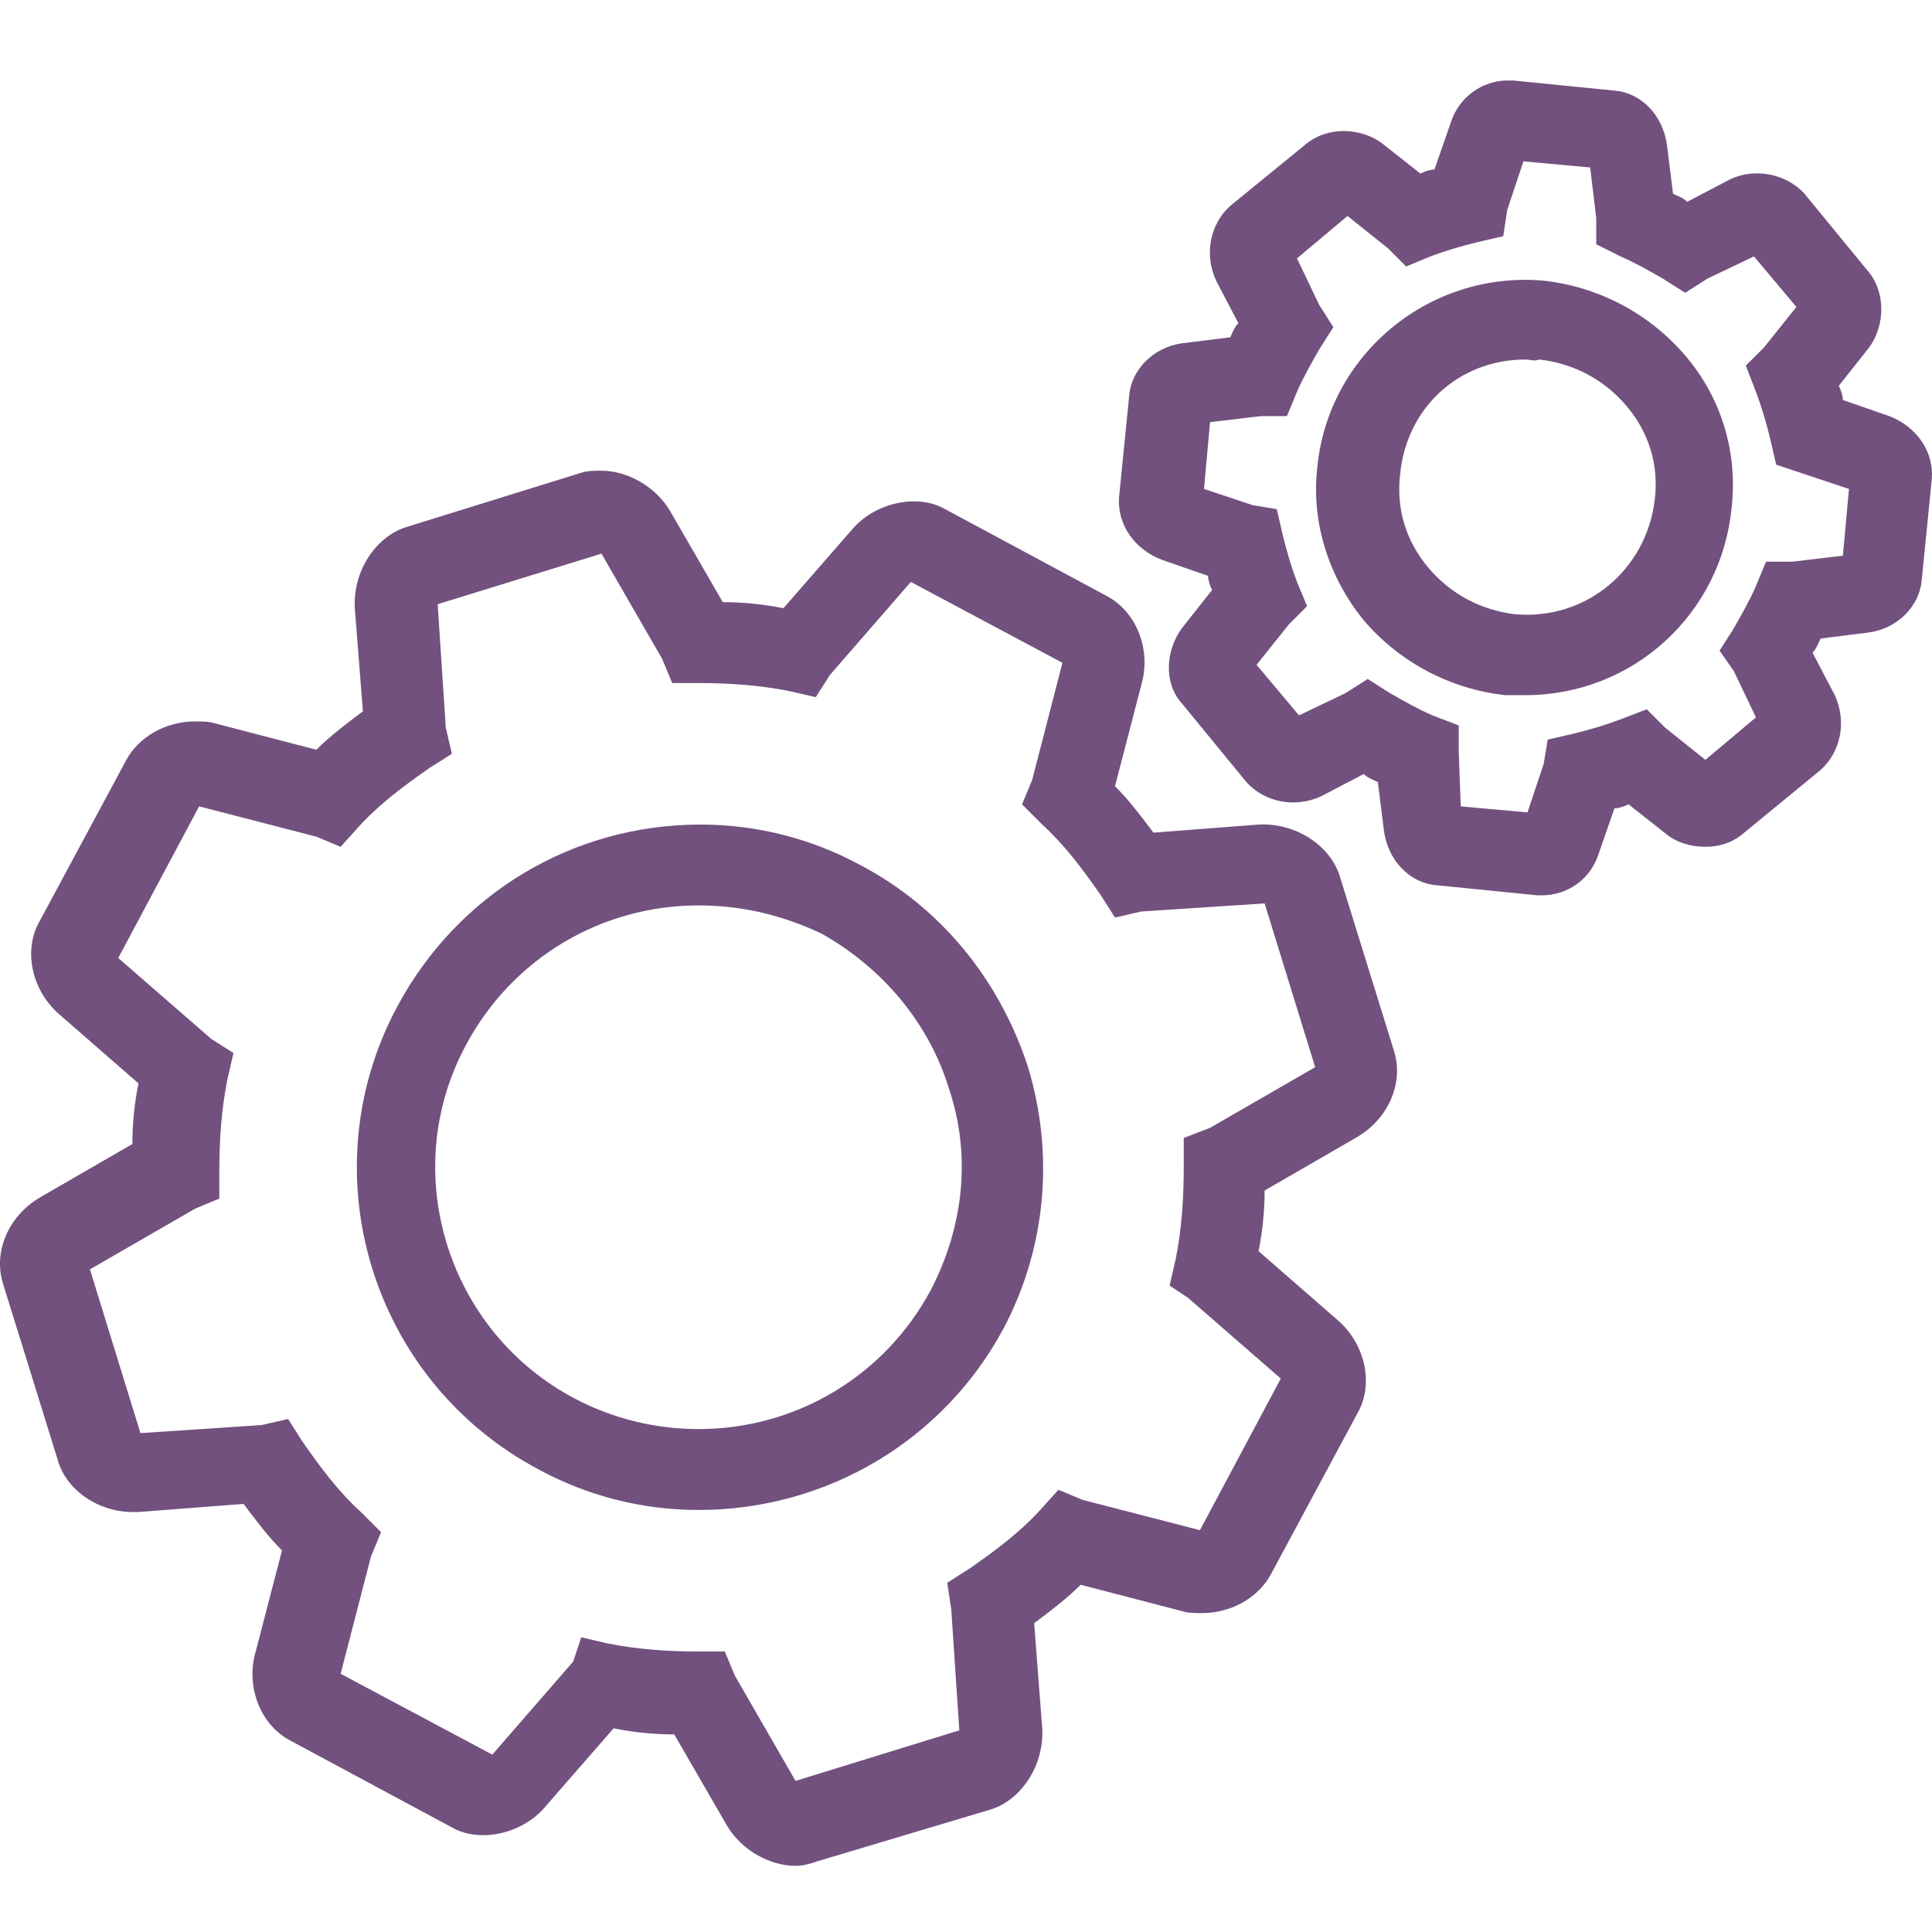
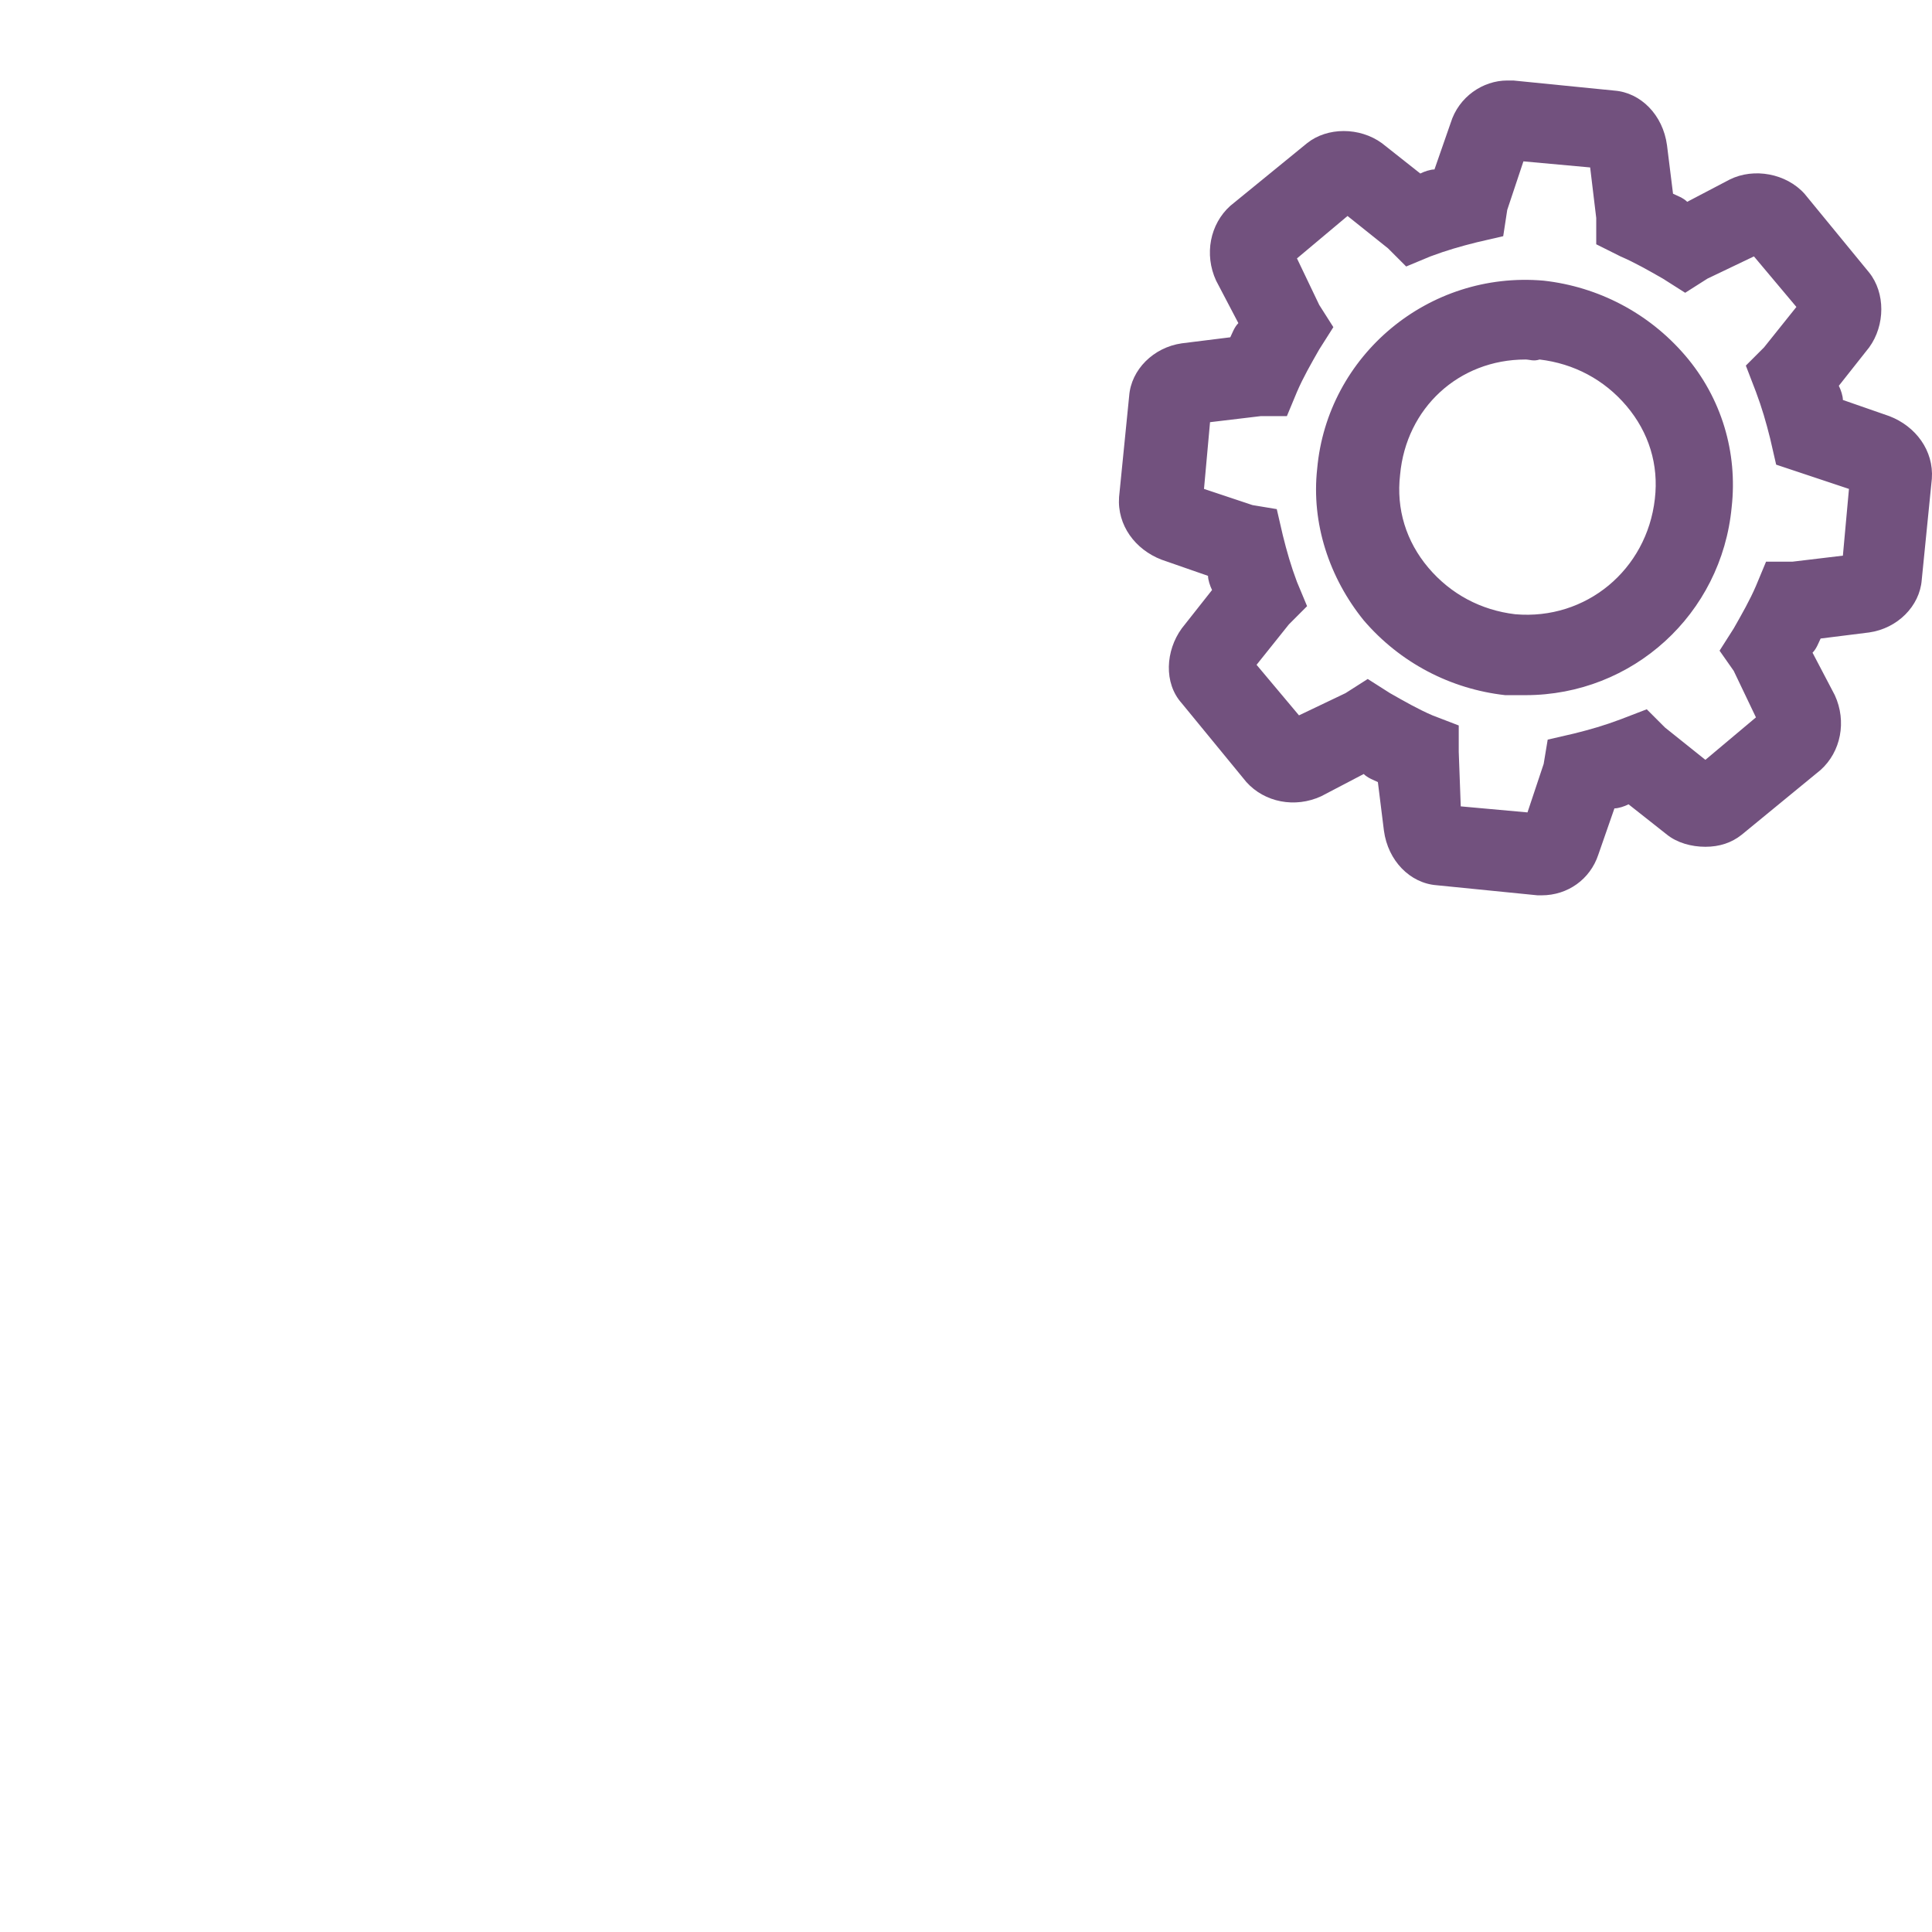
<svg xmlns="http://www.w3.org/2000/svg" width="48" height="48" viewBox="0 0 48 48" fill="none">
-   <path d="M19.765 46.356C19.113 46.356 18.409 45.954 18.058 45.351L16.752 43.091C16.249 43.091 15.747 43.04 15.245 42.94L13.537 44.899C12.984 45.552 11.929 45.803 11.226 45.401L7.207 43.241C6.454 42.84 6.102 41.885 6.353 41.031L7.006 38.52C6.655 38.168 6.353 37.766 6.052 37.364L3.44 37.565H3.289C2.435 37.565 1.632 37.013 1.431 36.259L0.074 31.889C-0.177 31.085 0.225 30.181 1.029 29.729L3.289 28.423C3.289 27.92 3.339 27.418 3.44 26.916L1.481 25.208C0.778 24.605 0.577 23.6 0.979 22.897L3.139 18.879C3.44 18.326 4.093 17.924 4.846 17.924C5.047 17.924 5.198 17.924 5.349 17.974L7.86 18.627C8.212 18.276 8.614 17.974 9.016 17.673L8.815 15.111C8.765 14.207 9.317 13.353 10.071 13.102L14.441 11.745C14.591 11.695 14.742 11.695 14.943 11.695C15.596 11.695 16.299 12.097 16.651 12.7L17.957 14.96C18.459 14.96 18.962 15.011 19.464 15.111L21.172 13.152C21.725 12.499 22.779 12.248 23.483 12.65L27.501 14.81C28.255 15.212 28.606 16.166 28.355 17.02L27.702 19.532C28.054 19.883 28.355 20.285 28.657 20.687L31.269 20.486C32.173 20.436 33.027 20.988 33.278 21.742L34.634 26.112C34.886 26.916 34.484 27.82 33.68 28.272L31.419 29.578C31.419 30.08 31.369 30.583 31.269 31.085L33.228 32.793C33.931 33.396 34.132 34.4 33.73 35.104L31.57 39.122C31.269 39.675 30.616 40.077 29.862 40.077C29.661 40.077 29.511 40.077 29.36 40.026L26.848 39.373C26.497 39.725 26.095 40.026 25.693 40.328L25.894 42.94C25.944 43.844 25.392 44.698 24.638 44.949L20.268 46.255C20.117 46.306 19.966 46.356 19.765 46.356ZM14.441 40.679L15.094 40.83C15.847 40.981 16.601 41.031 17.354 41.031H18.007L18.259 41.634L19.765 44.246L23.834 42.99L23.633 39.976L23.533 39.323L24.085 38.972C24.738 38.52 25.341 38.067 25.844 37.515L26.296 37.013L26.898 37.264L29.812 38.017L31.821 34.25L29.511 32.24L29.058 31.939L29.209 31.286C29.36 30.532 29.41 29.779 29.41 28.975V28.272L30.063 28.021L32.675 26.514L31.419 22.445L28.355 22.646L27.702 22.797L27.351 22.244C26.898 21.591 26.446 20.988 25.894 20.486L25.392 19.984L25.643 19.381L26.396 16.467L22.629 14.458L20.619 16.769L20.268 17.321L19.615 17.171C18.861 17.02 18.108 16.97 17.354 16.97H16.701L16.45 16.367L14.943 13.755L10.874 15.011L11.075 18.075L11.226 18.728L10.673 19.079C10.02 19.532 9.418 19.984 8.915 20.536L8.463 21.039L7.86 20.787L4.947 20.034L2.938 23.801L5.248 25.811L5.801 26.162L5.65 26.815C5.499 27.569 5.449 28.322 5.449 29.126V29.779L4.846 30.03L2.234 31.537L3.49 35.606L6.504 35.405L7.157 35.254L7.509 35.807C7.961 36.46 8.413 37.063 8.966 37.565L9.468 38.067L9.217 38.67L8.463 41.584L12.231 43.593L14.24 41.282L14.441 40.679ZM17.354 37.515C15.948 37.515 14.591 37.163 13.386 36.51C9.217 34.3 7.659 29.126 9.87 25.007C11.377 22.194 14.24 20.486 17.405 20.486C18.811 20.486 20.167 20.838 21.373 21.491C23.382 22.546 24.839 24.354 25.542 26.514C26.195 28.674 25.994 30.985 24.939 32.994C23.433 35.807 20.519 37.515 17.354 37.515ZM17.354 22.495C14.943 22.495 12.733 23.801 11.578 25.961C9.87 29.126 11.126 33.094 14.29 34.752C15.245 35.254 16.299 35.505 17.354 35.505C19.765 35.505 21.976 34.2 23.131 32.039C23.935 30.482 24.136 28.724 23.583 27.067C23.081 25.409 21.925 24.052 20.419 23.199C19.464 22.747 18.459 22.495 17.354 22.495Z" fill="#72517E" />
  <path d="M38.301 22.244H38.201L35.689 21.993C35.036 21.942 34.484 21.39 34.383 20.636L34.233 19.431C34.132 19.381 33.981 19.33 33.881 19.23L32.826 19.782C32.173 20.084 31.419 19.933 30.967 19.431L29.36 17.472C28.908 16.969 28.958 16.166 29.36 15.613L30.113 14.659C30.063 14.558 30.013 14.407 30.013 14.307L28.858 13.905C28.205 13.654 27.753 13.051 27.803 12.348L28.054 9.836C28.104 9.183 28.657 8.631 29.36 8.53L30.566 8.38C30.616 8.279 30.666 8.128 30.767 8.028L30.214 6.973C29.913 6.32 30.063 5.567 30.566 5.114L32.474 3.557C32.977 3.155 33.78 3.155 34.333 3.557L35.287 4.311C35.388 4.26 35.539 4.21 35.639 4.21L36.041 3.055C36.242 2.402 36.845 2 37.447 2H37.598L40.11 2.251C40.763 2.301 41.315 2.854 41.416 3.607L41.566 4.813C41.667 4.863 41.818 4.913 41.918 5.014L42.973 4.461C43.576 4.16 44.38 4.311 44.832 4.813L46.439 6.772C46.841 7.274 46.841 8.078 46.439 8.631L45.685 9.585C45.736 9.686 45.786 9.836 45.786 9.937L46.941 10.339C47.594 10.59 48.047 11.193 47.996 11.896L47.745 14.407C47.695 15.06 47.142 15.613 46.439 15.713L45.233 15.864C45.183 15.965 45.133 16.115 45.032 16.216L45.585 17.271C45.886 17.924 45.736 18.677 45.233 19.129L43.274 20.737C43.023 20.938 42.722 21.038 42.37 21.038C42.019 21.038 41.667 20.938 41.416 20.737L40.461 19.983C40.361 20.034 40.21 20.084 40.11 20.084L39.708 21.239C39.507 21.842 38.954 22.244 38.301 22.244ZM36.292 20.034L37.95 20.184L38.352 18.979L38.452 18.376L39.105 18.225C39.507 18.125 39.859 18.024 40.26 17.873L40.913 17.622L41.365 18.074L42.37 18.878L43.626 17.823L43.074 16.668L42.722 16.166L43.074 15.613C43.274 15.261 43.475 14.91 43.626 14.558L43.877 13.955H44.53L45.786 13.805L45.937 12.147L44.731 11.745L44.128 11.544L43.978 10.891C43.877 10.489 43.777 10.138 43.626 9.736L43.375 9.083L43.827 8.631L44.631 7.626L43.576 6.37L42.42 6.923L41.868 7.274L41.315 6.923C40.964 6.722 40.612 6.521 40.26 6.37L39.658 6.069V5.416L39.507 4.16L37.849 4.009L37.447 5.215L37.347 5.868L36.694 6.019C36.292 6.119 35.94 6.22 35.539 6.37L34.936 6.621L34.484 6.169L33.479 5.366L32.223 6.42L32.776 7.576L33.127 8.128L32.776 8.681C32.575 9.033 32.374 9.384 32.223 9.736L31.972 10.339H31.319L30.063 10.489L29.913 12.147L31.118 12.549L31.721 12.649L31.872 13.302C31.972 13.704 32.072 14.056 32.223 14.458L32.474 15.06L32.022 15.513L31.219 16.517L32.273 17.773L33.429 17.221L33.981 16.869L34.534 17.221C34.886 17.421 35.237 17.622 35.589 17.773L36.242 18.024V18.677L36.292 20.034ZM37.9 17.271H37.397C36.041 17.12 34.785 16.467 33.881 15.412C33.027 14.357 32.575 13.001 32.725 11.645C32.977 8.832 35.488 6.722 38.352 6.973C39.708 7.124 40.964 7.777 41.868 8.832C42.772 9.887 43.174 11.243 43.023 12.599C42.772 15.261 40.562 17.271 37.9 17.271ZM37.9 8.932C36.242 8.932 34.936 10.138 34.785 11.795C34.685 12.649 34.936 13.453 35.488 14.106C36.041 14.759 36.794 15.161 37.648 15.261C39.407 15.412 40.913 14.156 41.114 12.398C41.215 11.544 40.964 10.741 40.411 10.087C39.859 9.434 39.105 9.033 38.251 8.932C38.1 8.982 38 8.932 37.9 8.932Z" fill="#72517E" />
</svg>